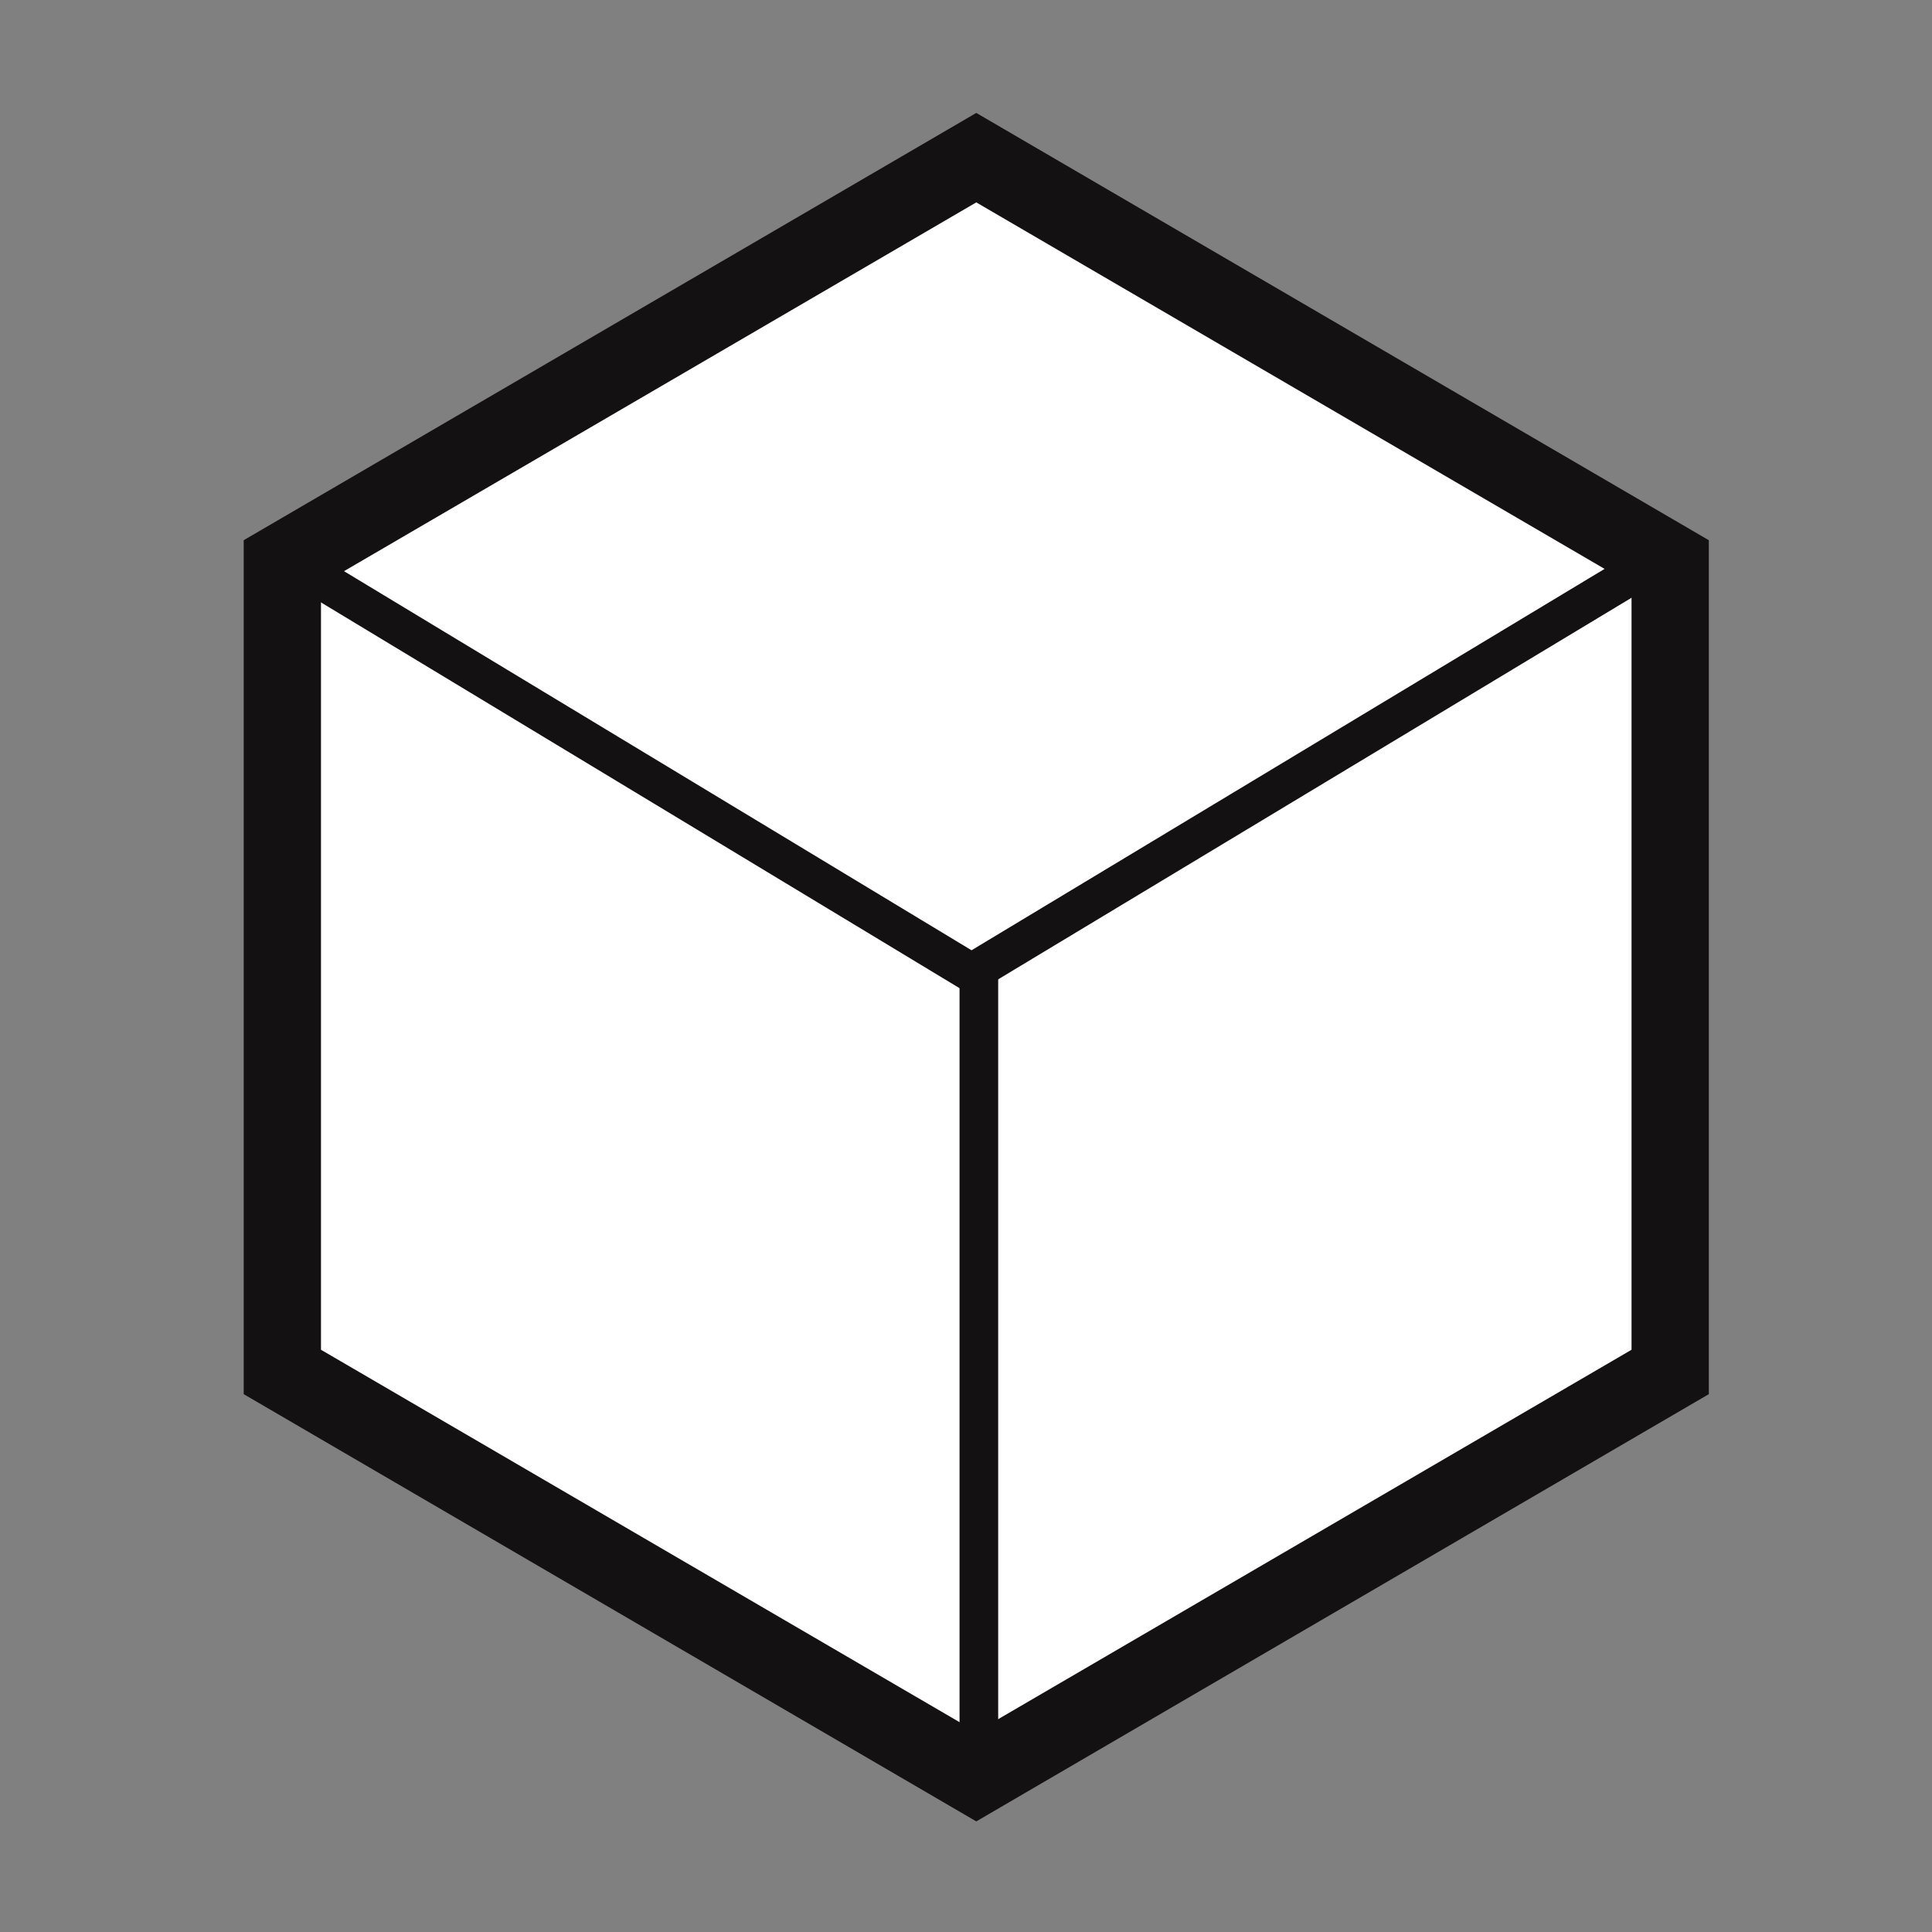
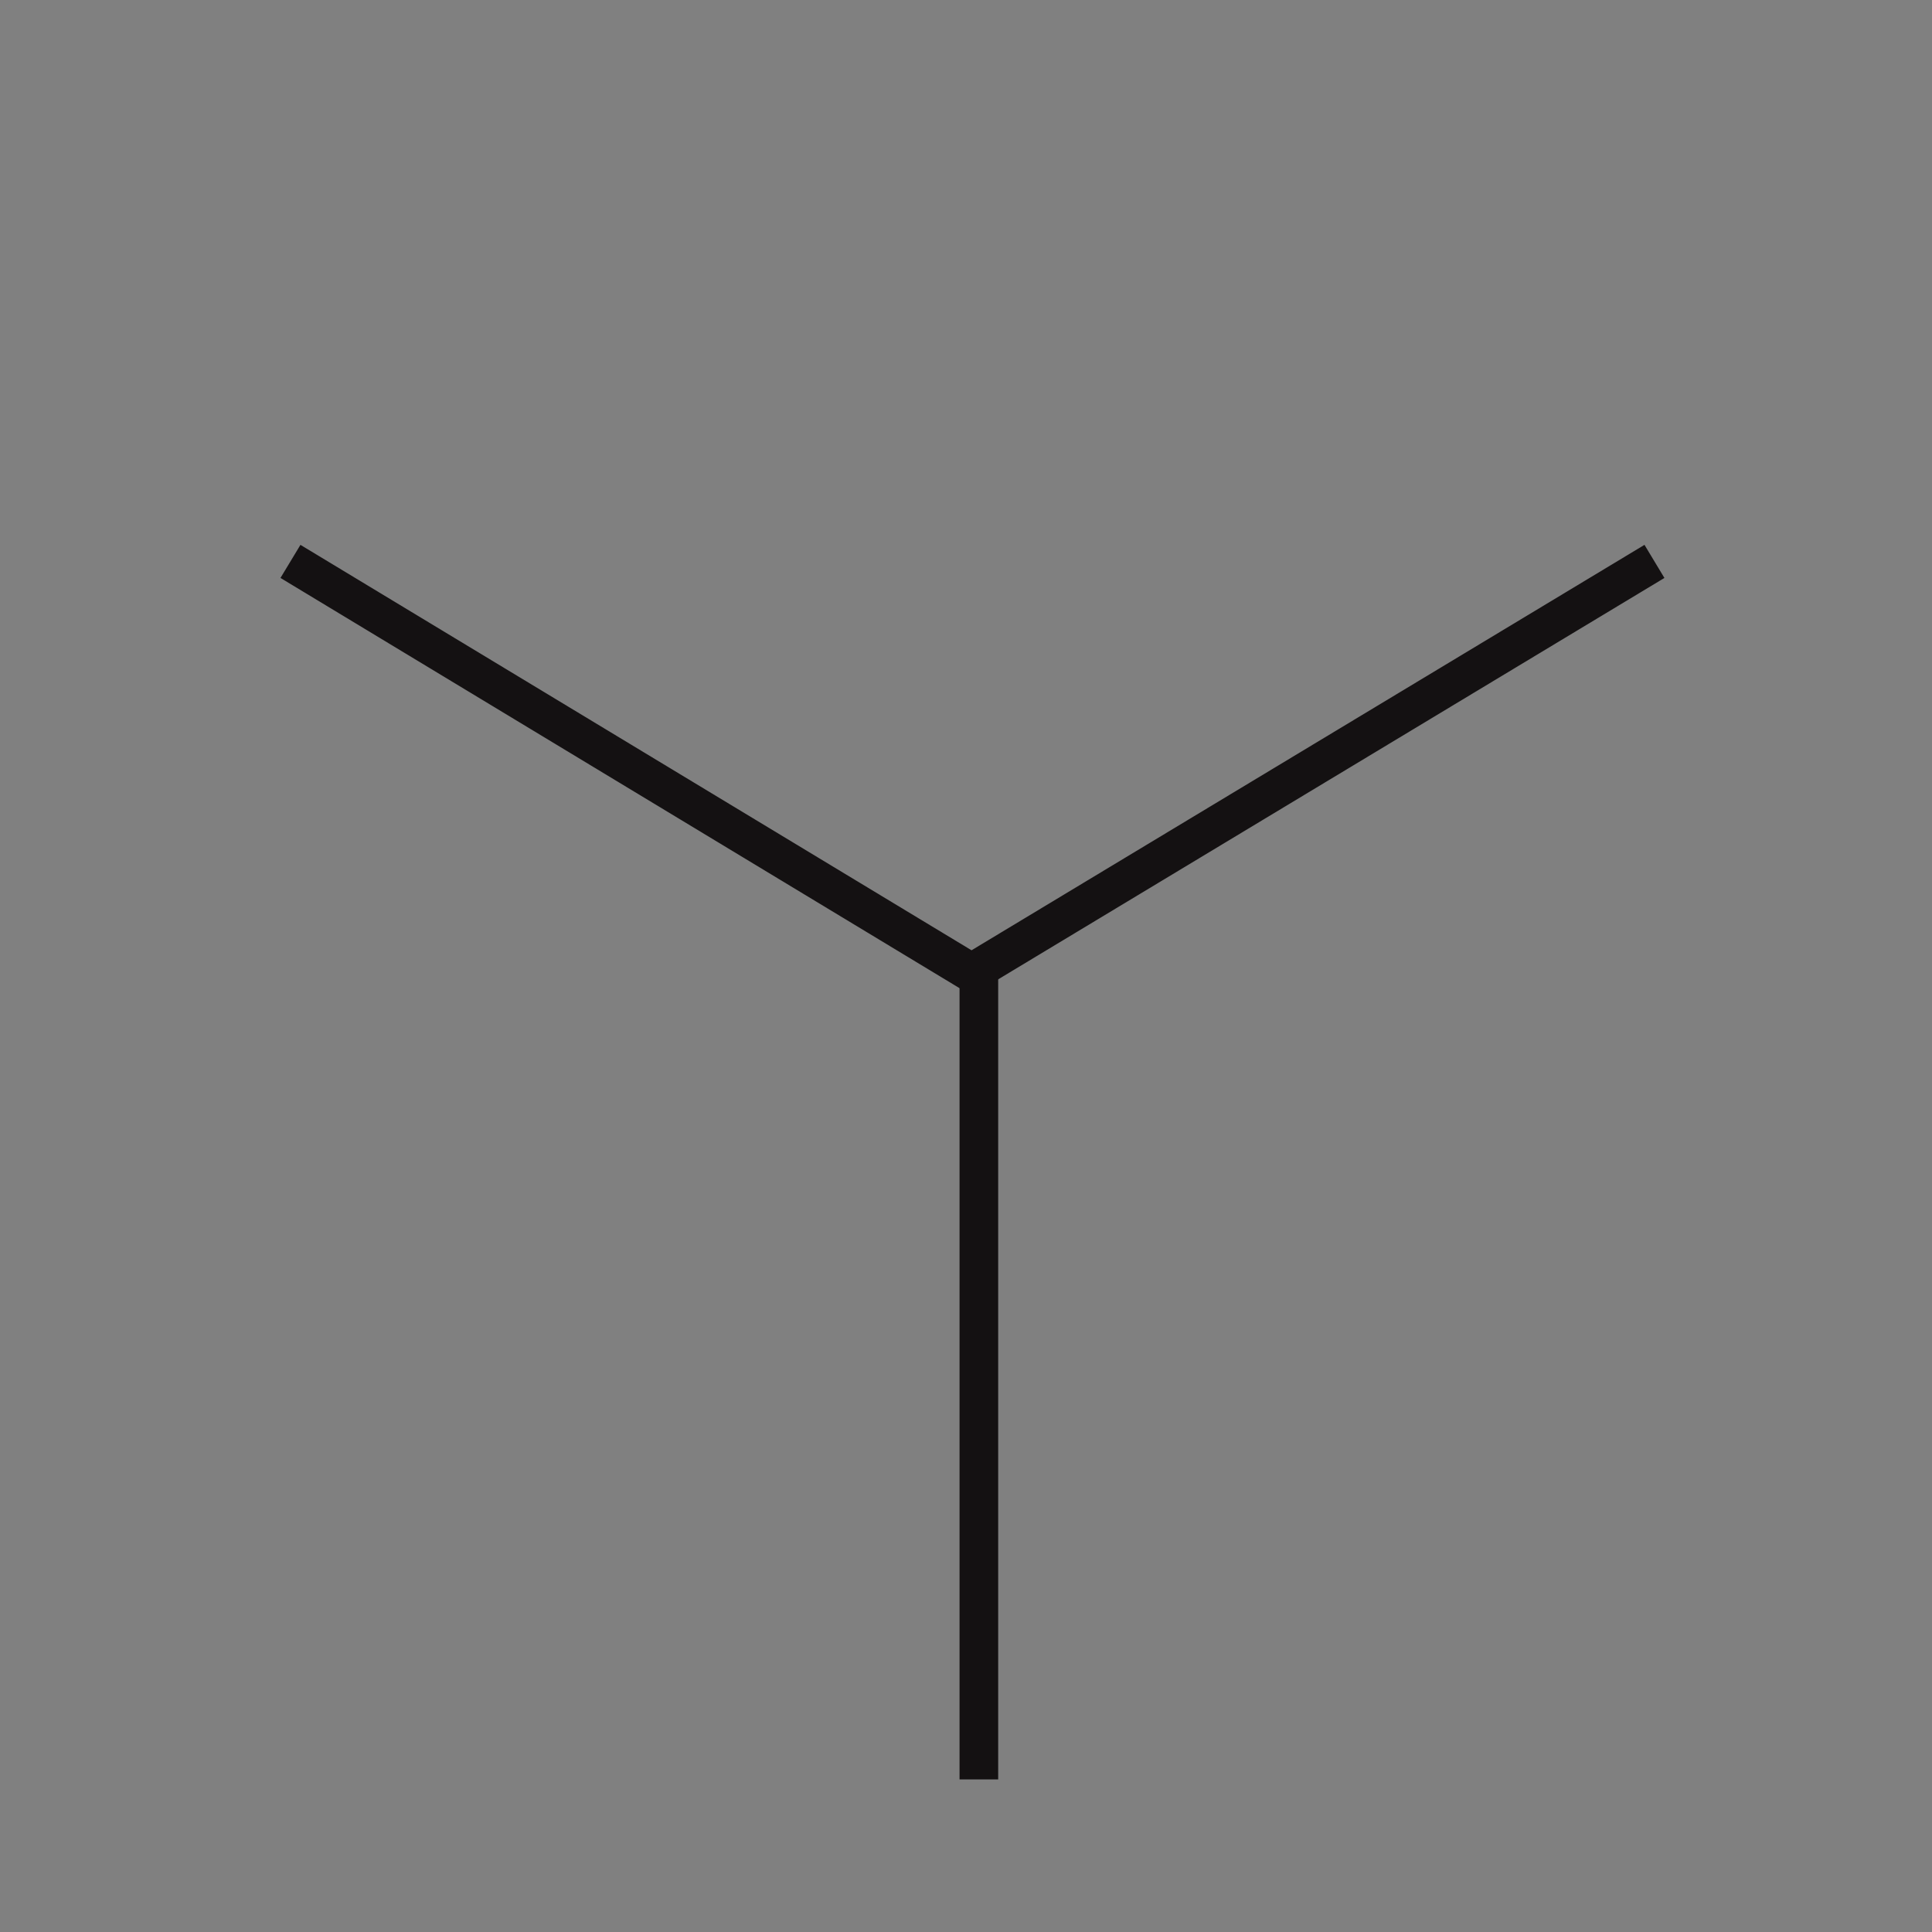
<svg xmlns="http://www.w3.org/2000/svg" width="50" height="50" viewBox="0 0 50 50">
  <rect x="0" y="0" width="50" height="50" fill="#808080" stroke="none" />
  <defs>
    <style>.a,.b{fill:#fff;}.a{opacity:0.001;}.b,.c{stroke:#141112;}.b{stroke-width:2px;}.c{fill:none;}</style>
  </defs>
  <g transform="translate(7.884 4.236)">
    <rect class="a" width="50" height="50" transform="translate(-7.884 -4.236)" />
-     <path class="b" d="M17.959,0,35.917,10.475V31.426L17.959,41.9,0,31.426V10.475Z" transform="translate(-0.577 -0.156)" />
    <path class="c" d="M0,1.142,17.626,11.79,35.3,1.142" transform="translate(-0.367 9.151)" />
    <path class="c" d="M.694,21.42V.545" transform="translate(16.755 20.395)" />
  </g>
</svg>